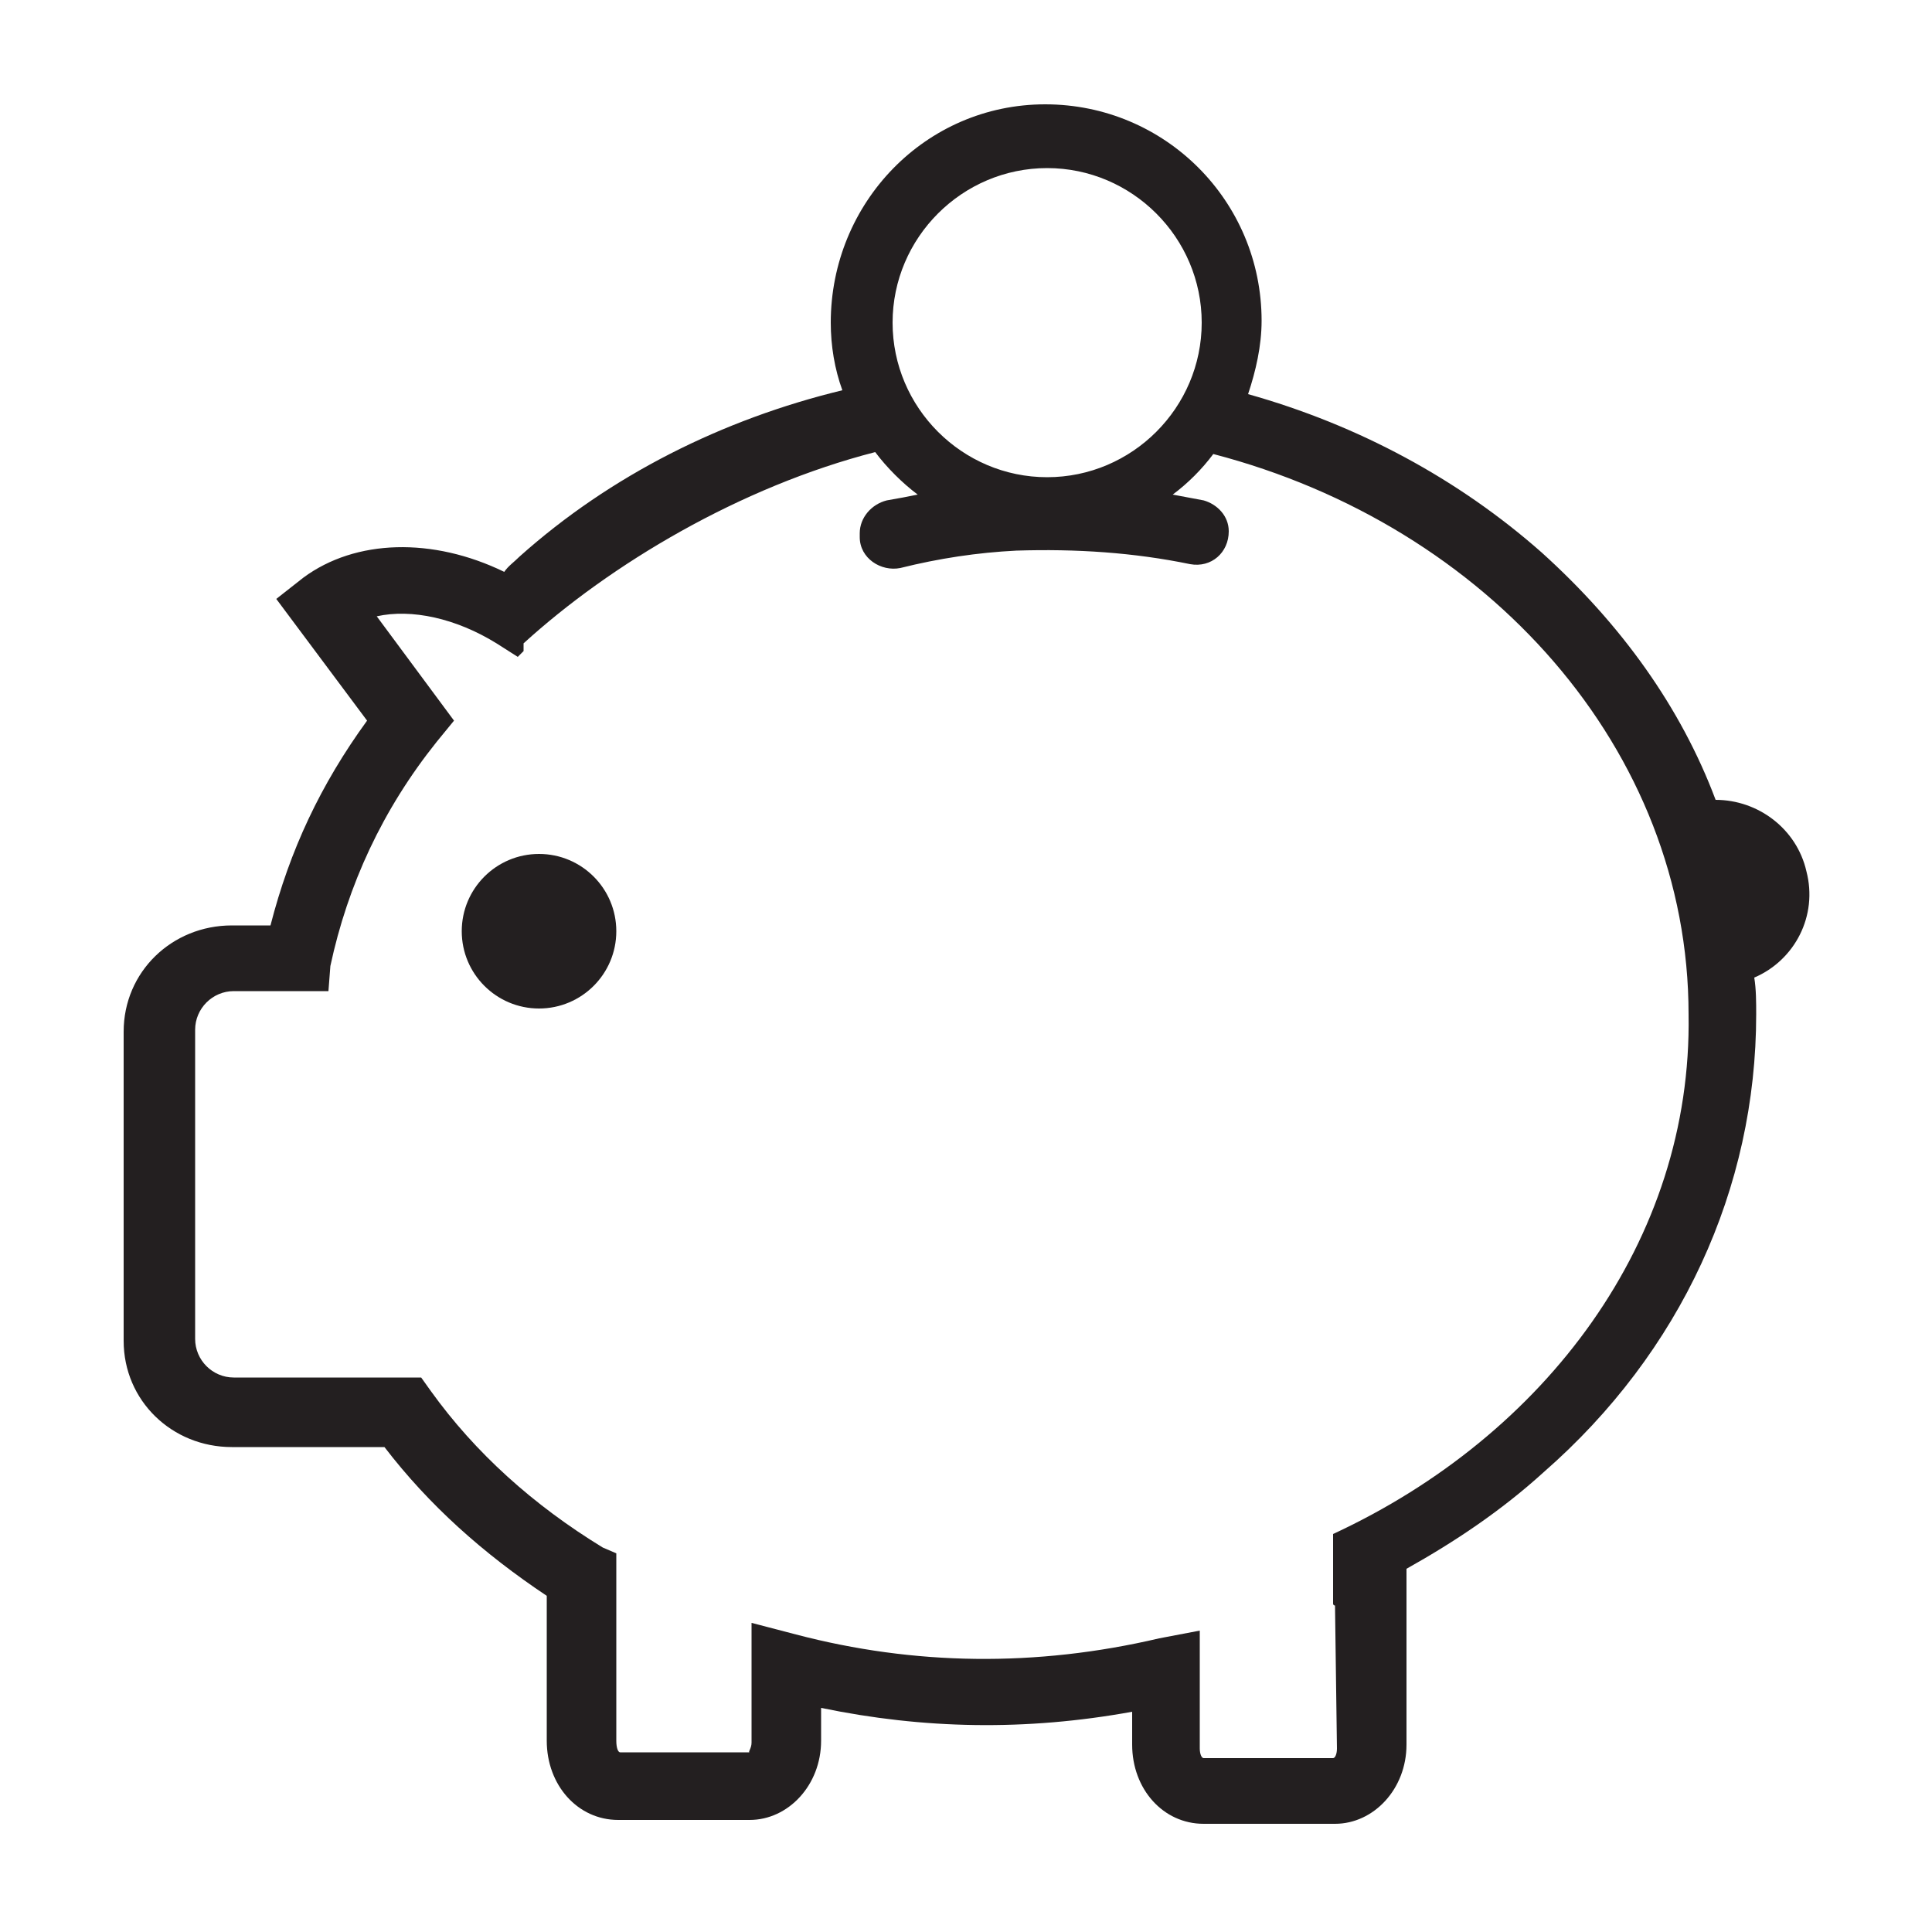
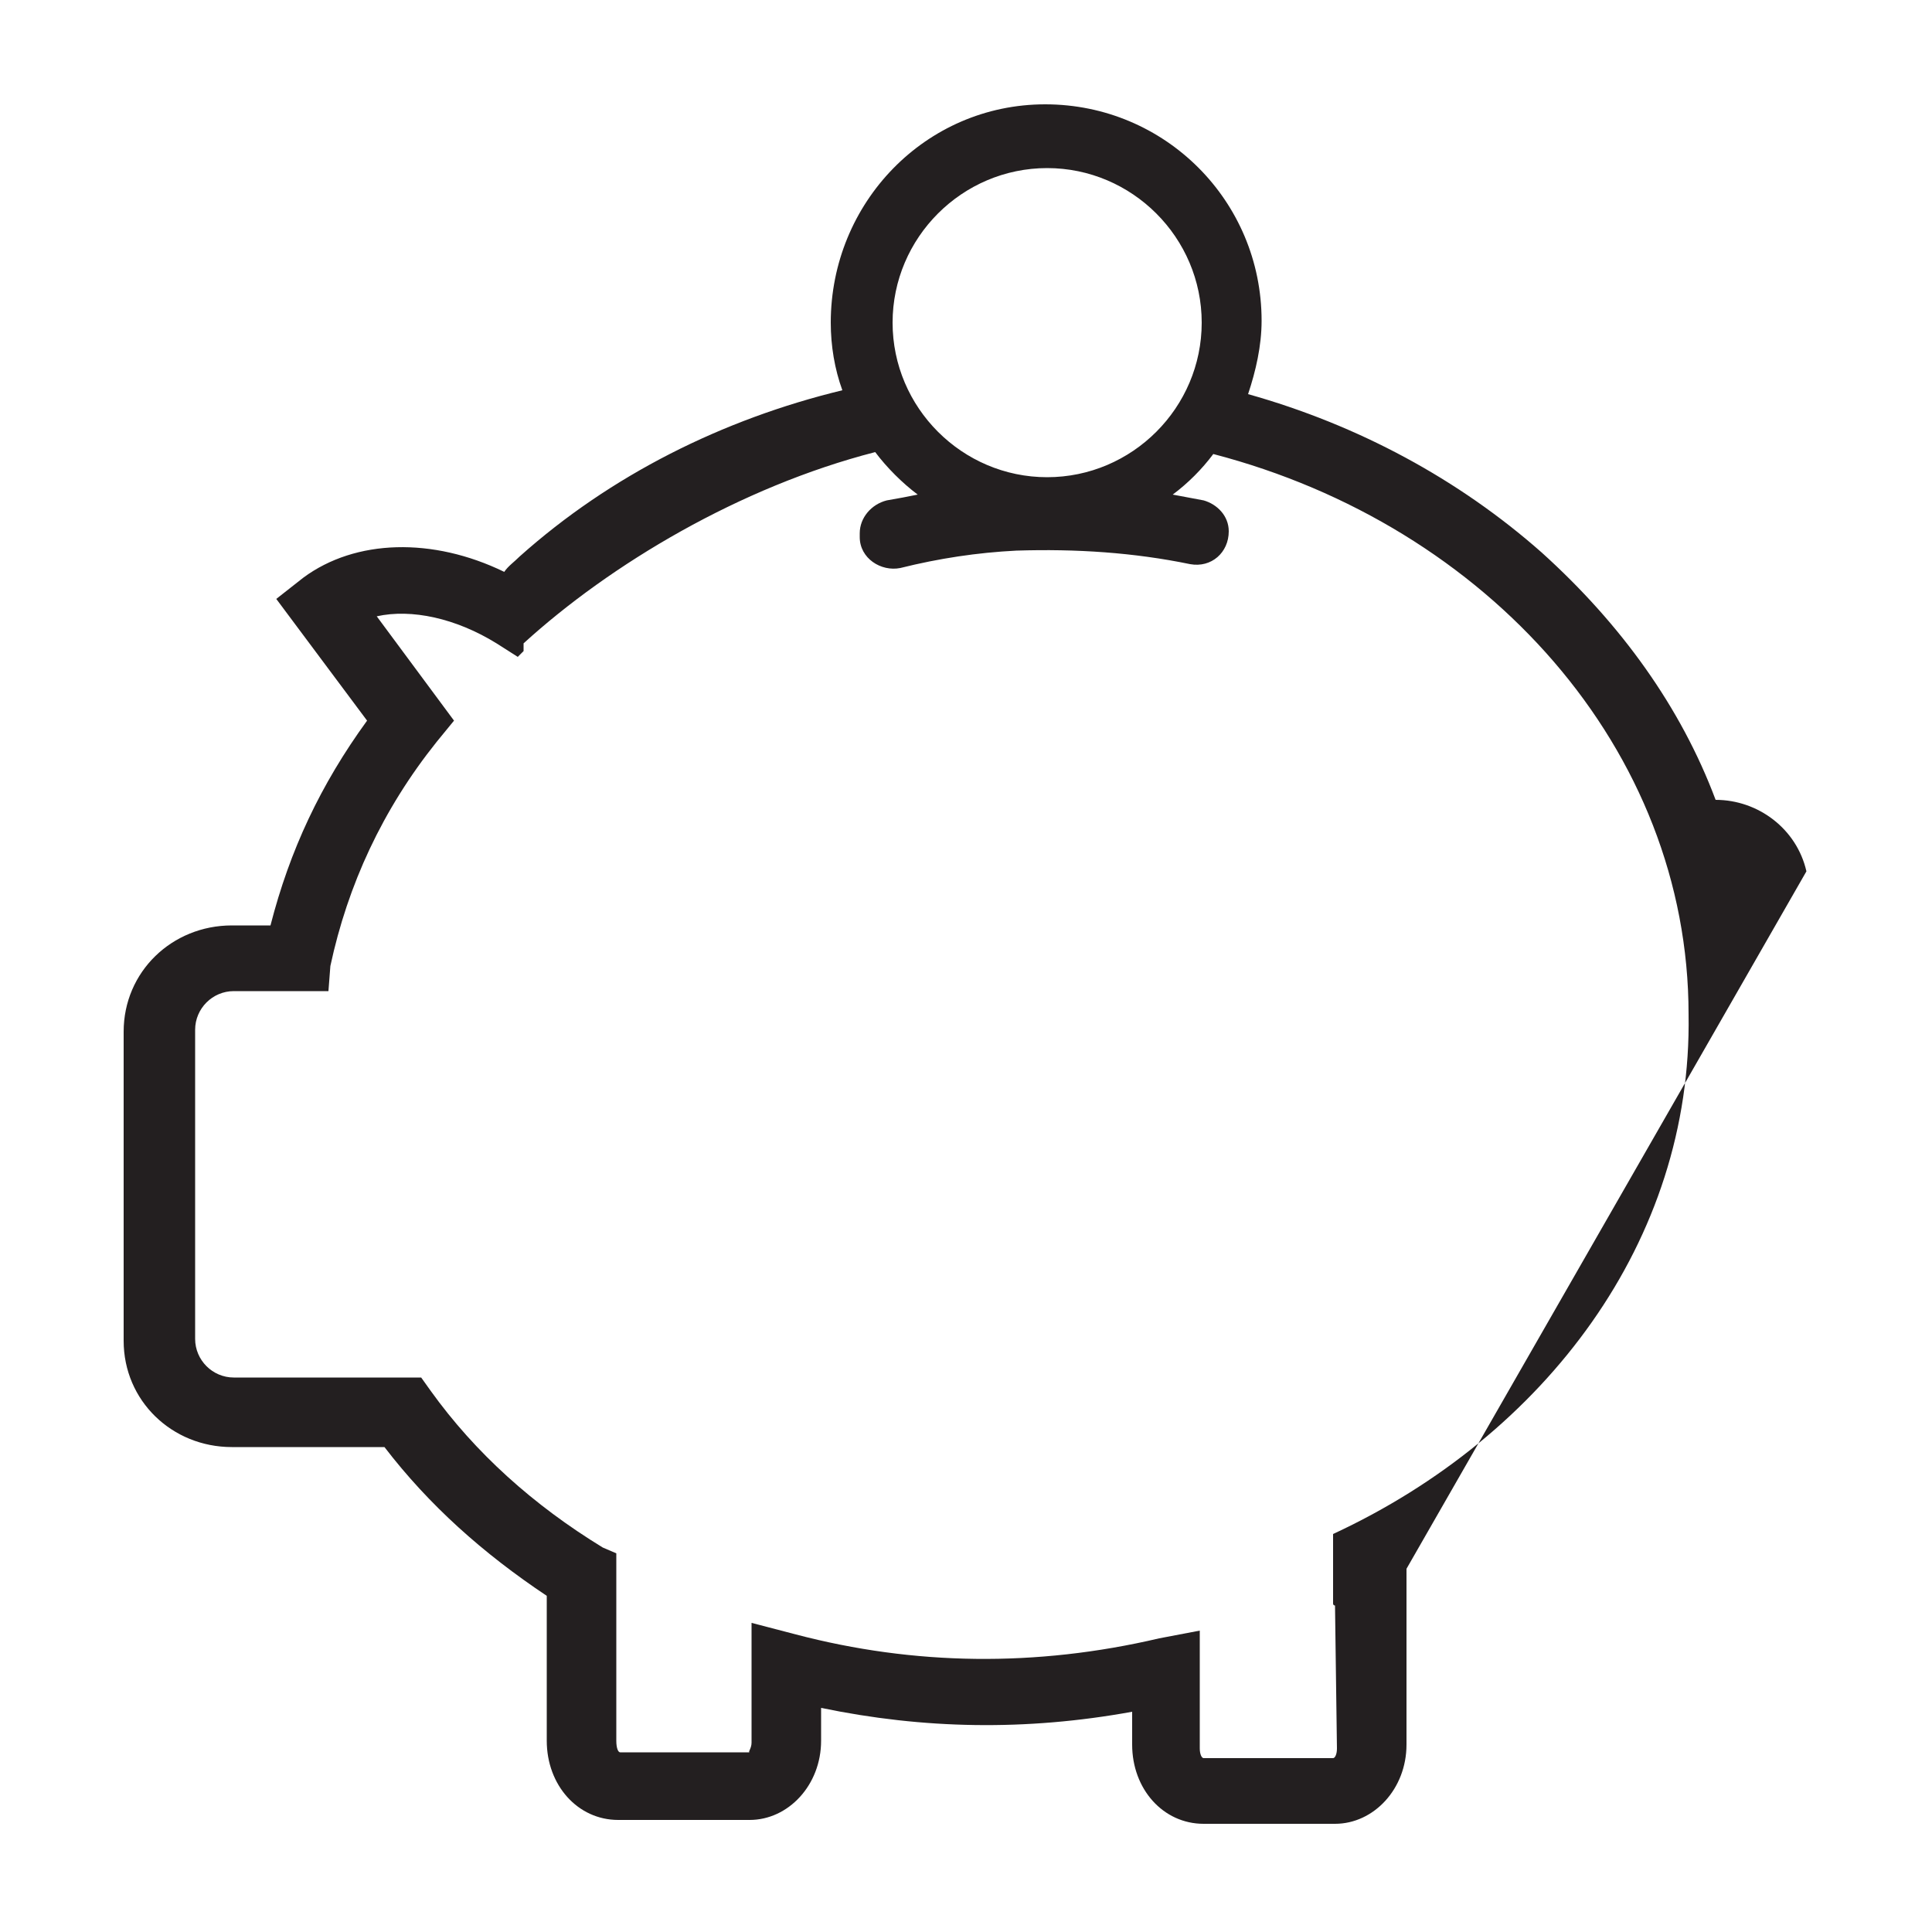
<svg xmlns="http://www.w3.org/2000/svg" version="1.1" id="adress_x5F_book" x="0" y="0" viewBox="-13 15 100 100" xml:space="preserve">
  <style>.st0{fill:#231f20}</style>
-   <path class="st0" d="M80.5 60.1c-.5-2.2-2.5-3.7-4.7-3.7-1.8-4.8-4.9-9.1-9-12.8-4.3-3.8-9.5-6.6-15.2-8.2.4-1.2.7-2.5.7-3.8 0-6.2-5-11.2-11.2-11.2S30 25.5 30 31.7c0 1.2.2 2.4.6 3.5-6.2 1.5-12 4.4-16.7 8.6-.3.3-.6.5-.8.8-3.7-1.8-7.7-1.7-10.4.3L1.3 46 6 52.3C3.6 55.6 2 59 1 62.9h-2c-3.1 0-5.6 2.4-5.6 5.5v16c0 3.1 2.5 5.5 5.6 5.5h7.9c2.3 3 5.1 5.5 8.4 7.7v7.5c0 2.3 1.6 4.1 3.7 4.1h6.8c2 0 3.7-1.8 3.7-4.1v-1.7c5.3 1.1 10.6 1.2 16.1.2v1.7c0 2.3 1.6 4.1 3.7 4.1h6.8c2 0 3.7-1.8 3.7-4.1v-9.1c2.5-1.4 4.9-3 7.1-5 7.1-6.2 11-14.7 11-23.7 0-.6 0-1.3-.1-1.9 2.1-.9 3.3-3.2 2.7-5.5zM41.2 23.7c4.4 0 8 3.6 8 8s-3.6 8-8 8-8-3.6-8-8 3.6-8 8-8zM56 94.4V98s0 .1.1.1l.1 7.4c0 .3-.1.5-.2.5h-6.7c-.1 0-.2-.2-.2-.5v-6.1l-2.1.4c-6.4 1.5-12.7 1.4-18.8-.2l-2.3-.6v6.2c0 .3-.2.5-.1.5h-6.7c-.1 0-.2-.2-.2-.6v-9.7l-.7-.3c-3.6-2.2-6.6-4.9-8.9-8.1l-.5-.7H-.9c-1.1 0-2-.9-2-2v-16c0-1.1.9-2 2-2H4l.1-1.3c.9-4.2 2.7-8.1 5.5-11.6l.9-1.1-4-5.4c1.8-.4 4.1.1 6.2 1.4l1.1.7.3-.3v-.4c4.5-4.1 11.2-8.1 18.2-9.9.6.8 1.4 1.6 2.2 2.2-.5.1-1 .2-1.6.3-.8.2-1.4.9-1.4 1.7v.2c0 1.1 1.1 1.8 2.1 1.6 2-.5 4-.8 6-.9 3.1-.1 6.1.1 9 .7 1.1.2 2-.6 2-1.7 0-.8-.6-1.4-1.3-1.6-.5-.1-1.1-.2-1.6-.3.8-.6 1.5-1.3 2.1-2.1 14.2 3.7 24.6 15.3 24.6 29C74.6 79.2 67 89.3 56 94.4z" />
-   <circle class="st0" cx="14.9" cy="63.2" r="4" />
+   <path class="st0" d="M80.5 60.1c-.5-2.2-2.5-3.7-4.7-3.7-1.8-4.8-4.9-9.1-9-12.8-4.3-3.8-9.5-6.6-15.2-8.2.4-1.2.7-2.5.7-3.8 0-6.2-5-11.2-11.2-11.2S30 25.5 30 31.7c0 1.2.2 2.4.6 3.5-6.2 1.5-12 4.4-16.7 8.6-.3.3-.6.5-.8.8-3.7-1.8-7.7-1.7-10.4.3L1.3 46 6 52.3C3.6 55.6 2 59 1 62.9h-2c-3.1 0-5.6 2.4-5.6 5.5v16c0 3.1 2.5 5.5 5.6 5.5h7.9c2.3 3 5.1 5.5 8.4 7.7v7.5c0 2.3 1.6 4.1 3.7 4.1h6.8c2 0 3.7-1.8 3.7-4.1v-1.7c5.3 1.1 10.6 1.2 16.1.2v1.7c0 2.3 1.6 4.1 3.7 4.1h6.8c2 0 3.7-1.8 3.7-4.1v-9.1zM41.2 23.7c4.4 0 8 3.6 8 8s-3.6 8-8 8-8-3.6-8-8 3.6-8 8-8zM56 94.4V98s0 .1.1.1l.1 7.4c0 .3-.1.5-.2.5h-6.7c-.1 0-.2-.2-.2-.5v-6.1l-2.1.4c-6.4 1.5-12.7 1.4-18.8-.2l-2.3-.6v6.2c0 .3-.2.5-.1.5h-6.7c-.1 0-.2-.2-.2-.6v-9.7l-.7-.3c-3.6-2.2-6.6-4.9-8.9-8.1l-.5-.7H-.9c-1.1 0-2-.9-2-2v-16c0-1.1.9-2 2-2H4l.1-1.3c.9-4.2 2.7-8.1 5.5-11.6l.9-1.1-4-5.4c1.8-.4 4.1.1 6.2 1.4l1.1.7.3-.3v-.4c4.5-4.1 11.2-8.1 18.2-9.9.6.8 1.4 1.6 2.2 2.2-.5.1-1 .2-1.6.3-.8.2-1.4.9-1.4 1.7v.2c0 1.1 1.1 1.8 2.1 1.6 2-.5 4-.8 6-.9 3.1-.1 6.1.1 9 .7 1.1.2 2-.6 2-1.7 0-.8-.6-1.4-1.3-1.6-.5-.1-1.1-.2-1.6-.3.8-.6 1.5-1.3 2.1-2.1 14.2 3.7 24.6 15.3 24.6 29C74.6 79.2 67 89.3 56 94.4z" />
</svg>